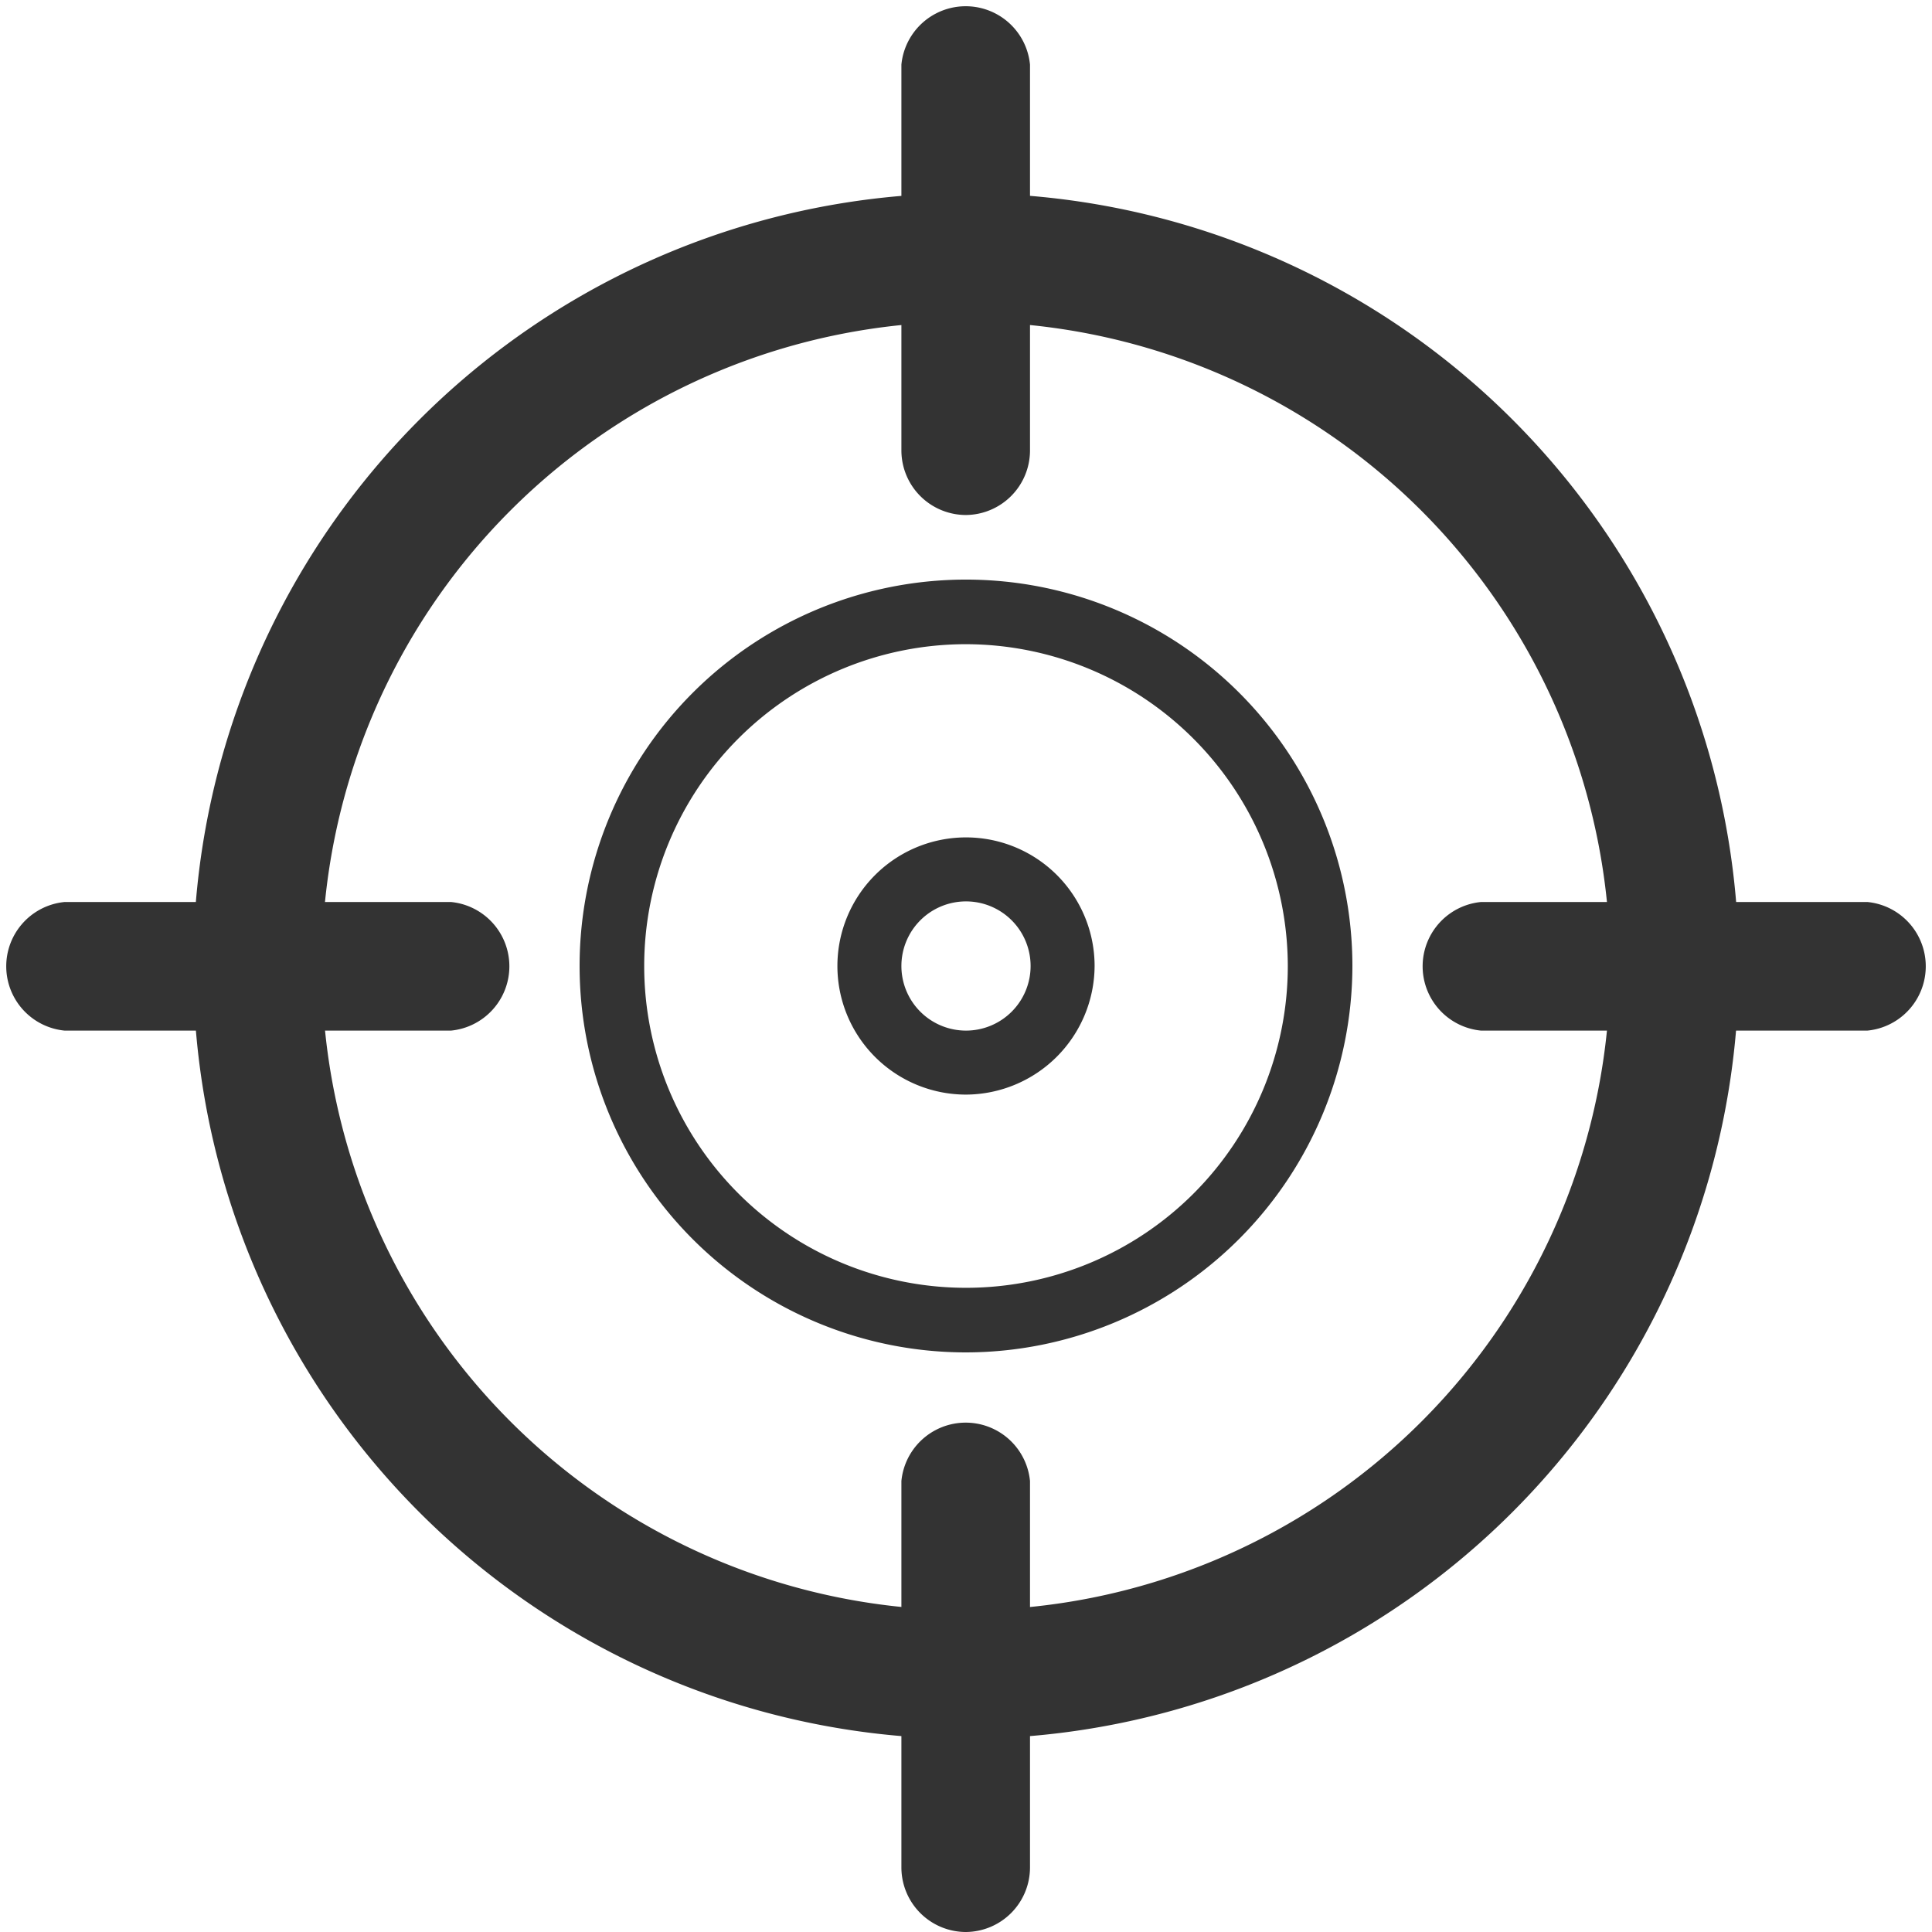
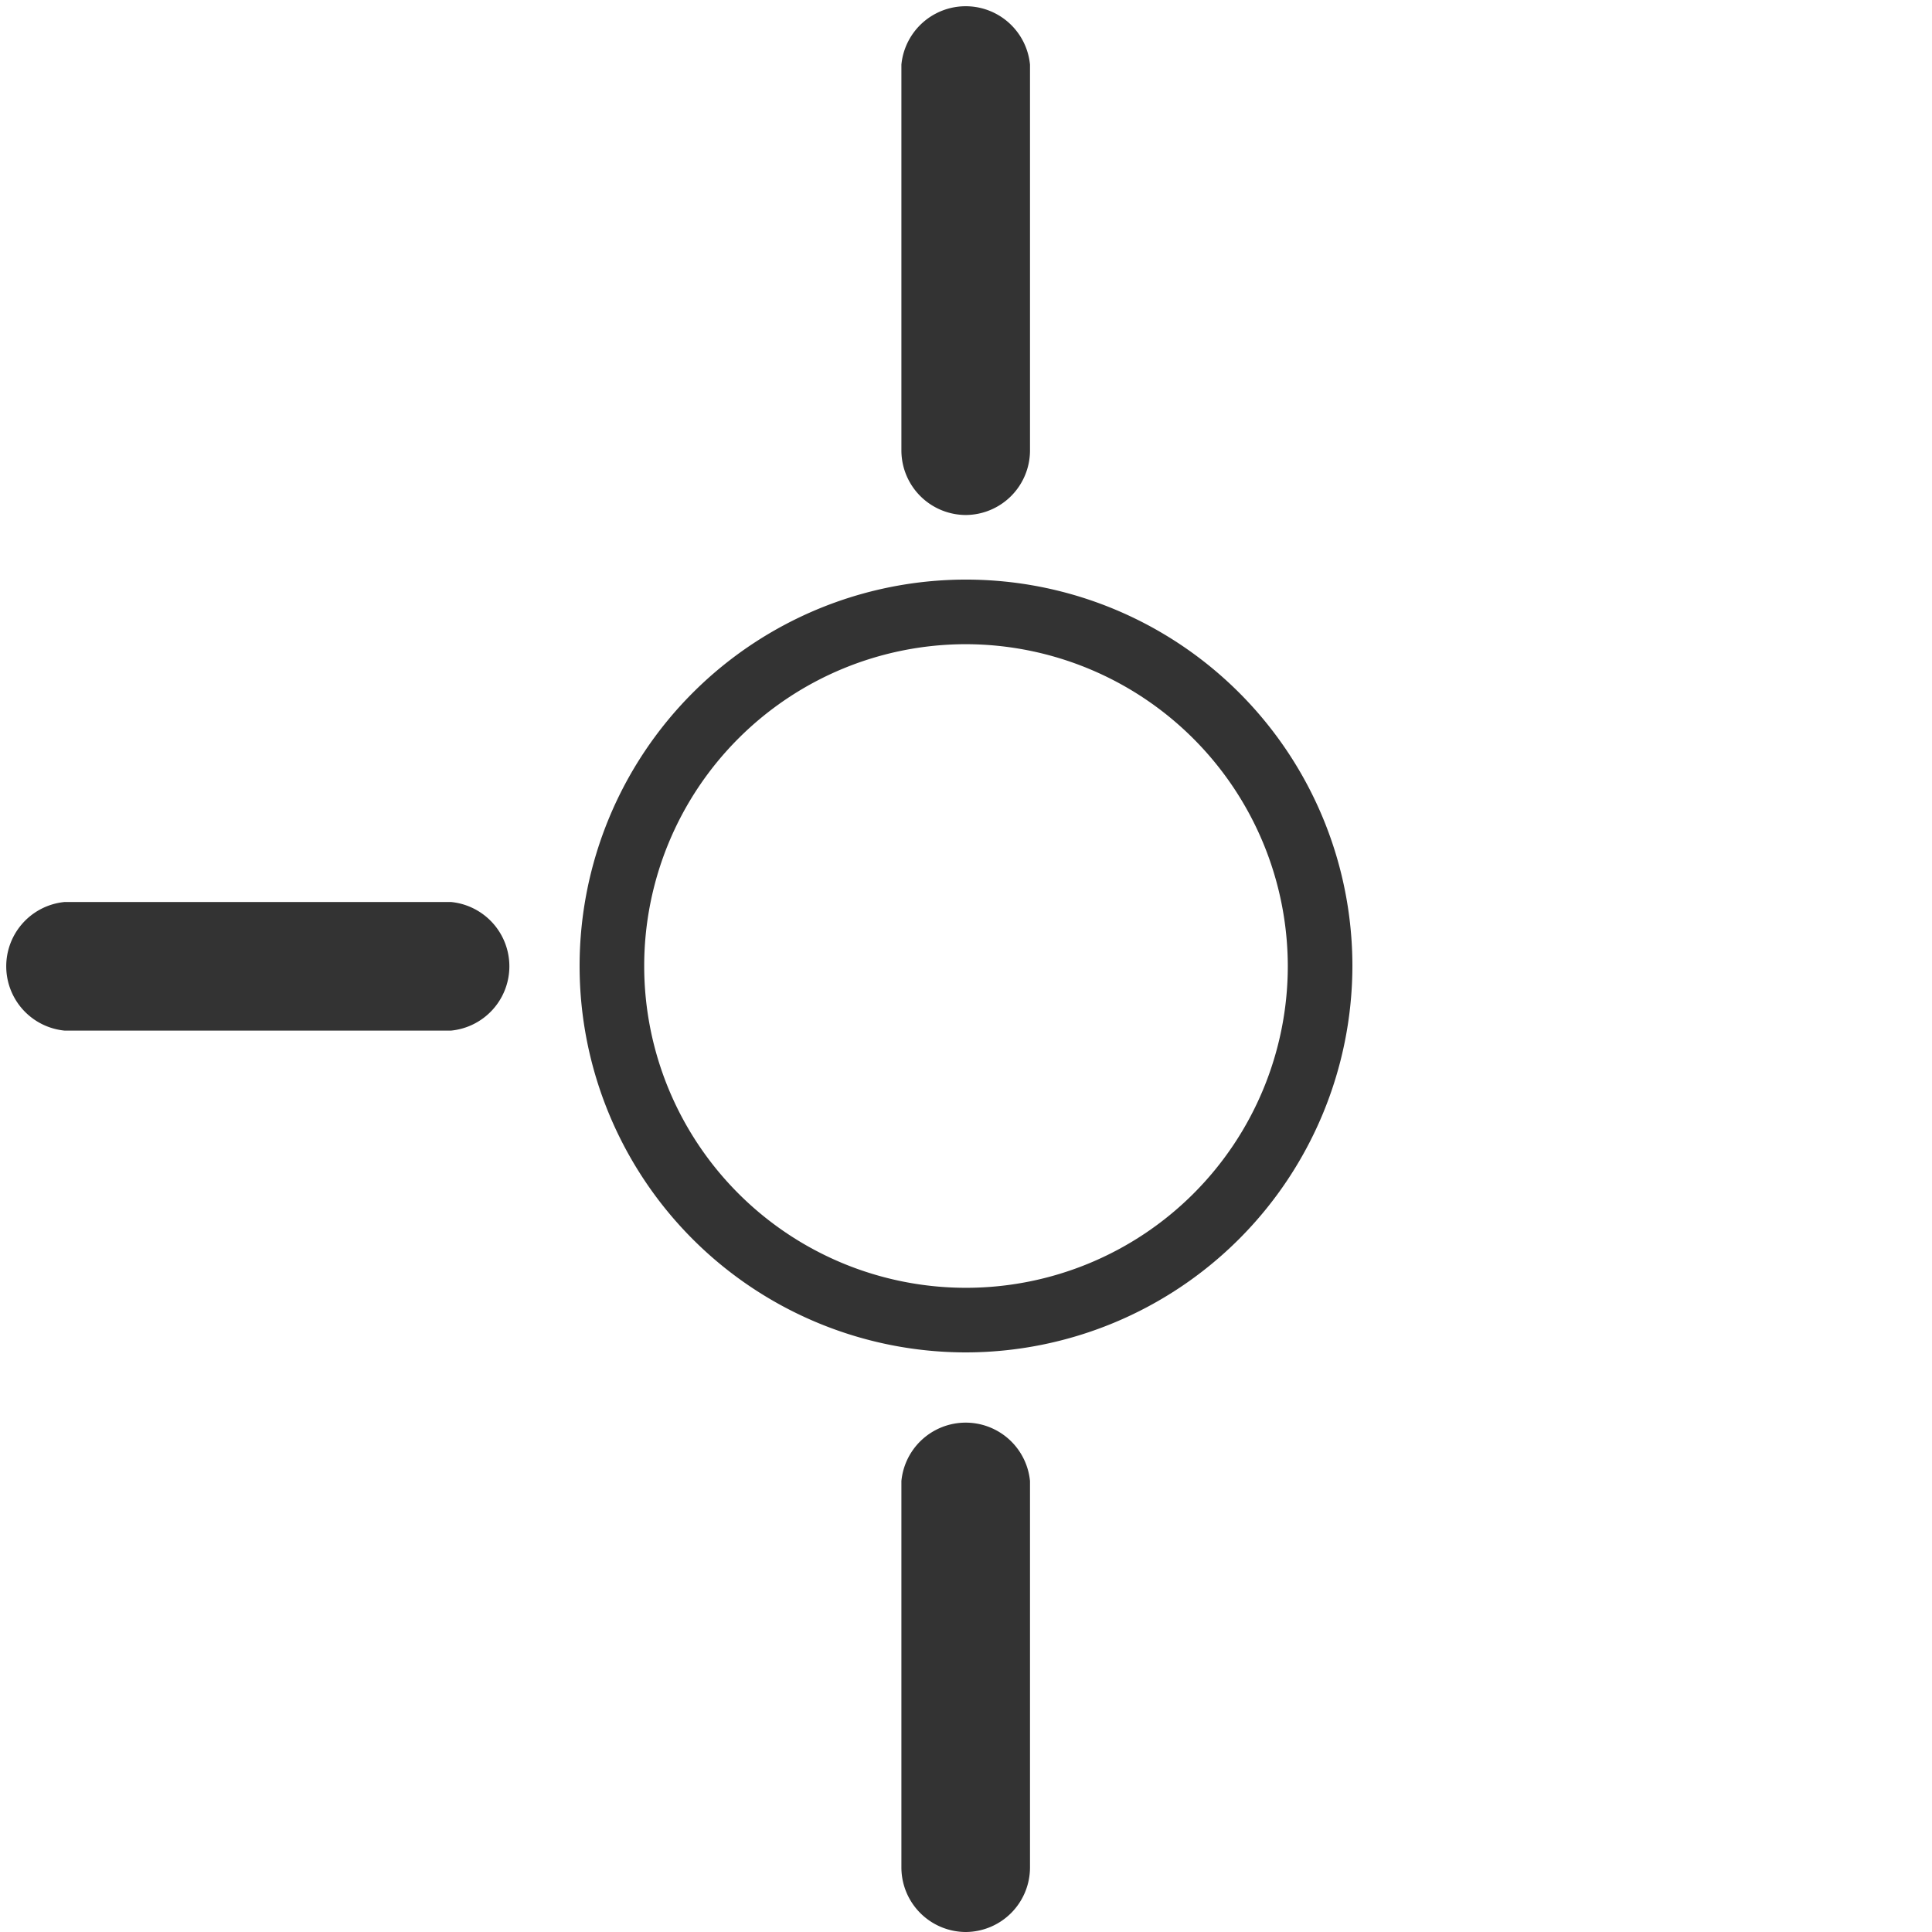
<svg xmlns="http://www.w3.org/2000/svg" id="レイヤー_1" data-name="レイヤー 1" width="32" height="32" viewBox="0 0 32 32">
  <defs>
    <style>.cls-1{fill:#333;}</style>
  </defs>
  <title>icon_radar_black</title>
-   <path class="cls-1" d="M16,28.8A12.8,12.8,0,1,1,28.8,16,12.81,12.81,0,0,1,16,28.8ZM16,5.33A10.67,10.67,0,1,0,26.67,16,10.68,10.68,0,0,0,16,5.33Z" />
-   <path class="cls-1" d="M16,28.27A12.27,12.27,0,1,1,28.27,16,12.28,12.28,0,0,1,16,28.27ZM16,4.8A11.2,11.2,0,1,0,27.2,16,11.21,11.21,0,0,0,16,4.8Z" />
  <path class="cls-1" d="M16,22.4A6.4,6.4,0,1,1,22.4,16,6.41,6.41,0,0,1,16,22.4Zm0-11.73A5.33,5.33,0,1,0,21.33,16,5.34,5.34,0,0,0,16,10.67Z" />
  <path class="cls-1" d="M16,8.53a1.07,1.07,0,0,1-1.07-1.07V1.07a1.07,1.07,0,0,1,2.13,0v6.4A1.07,1.07,0,0,1,16,8.53Z" />
  <path class="cls-1" d="M16,32a1.07,1.07,0,0,1-1.07-1.07v-6.4a1.07,1.07,0,0,1,2.13,0v6.4A1.07,1.07,0,0,1,16,32Z" />
-   <path class="cls-1" d="M30.93,17.07h-6.4a1.07,1.07,0,0,1,0-2.13h6.4a1.07,1.07,0,0,1,0,2.13Z" />
  <path class="cls-1" d="M7.47,17.07H1.07a1.07,1.07,0,0,1,0-2.13h6.4a1.07,1.07,0,0,1,0,2.13Z" />
-   <path class="cls-1" d="M16,18.13A2.13,2.13,0,1,1,18.13,16,2.14,2.14,0,0,1,16,18.13Zm0-3.2A1.07,1.07,0,1,0,17.07,16,1.07,1.07,0,0,0,16,14.93Z" />
</svg>